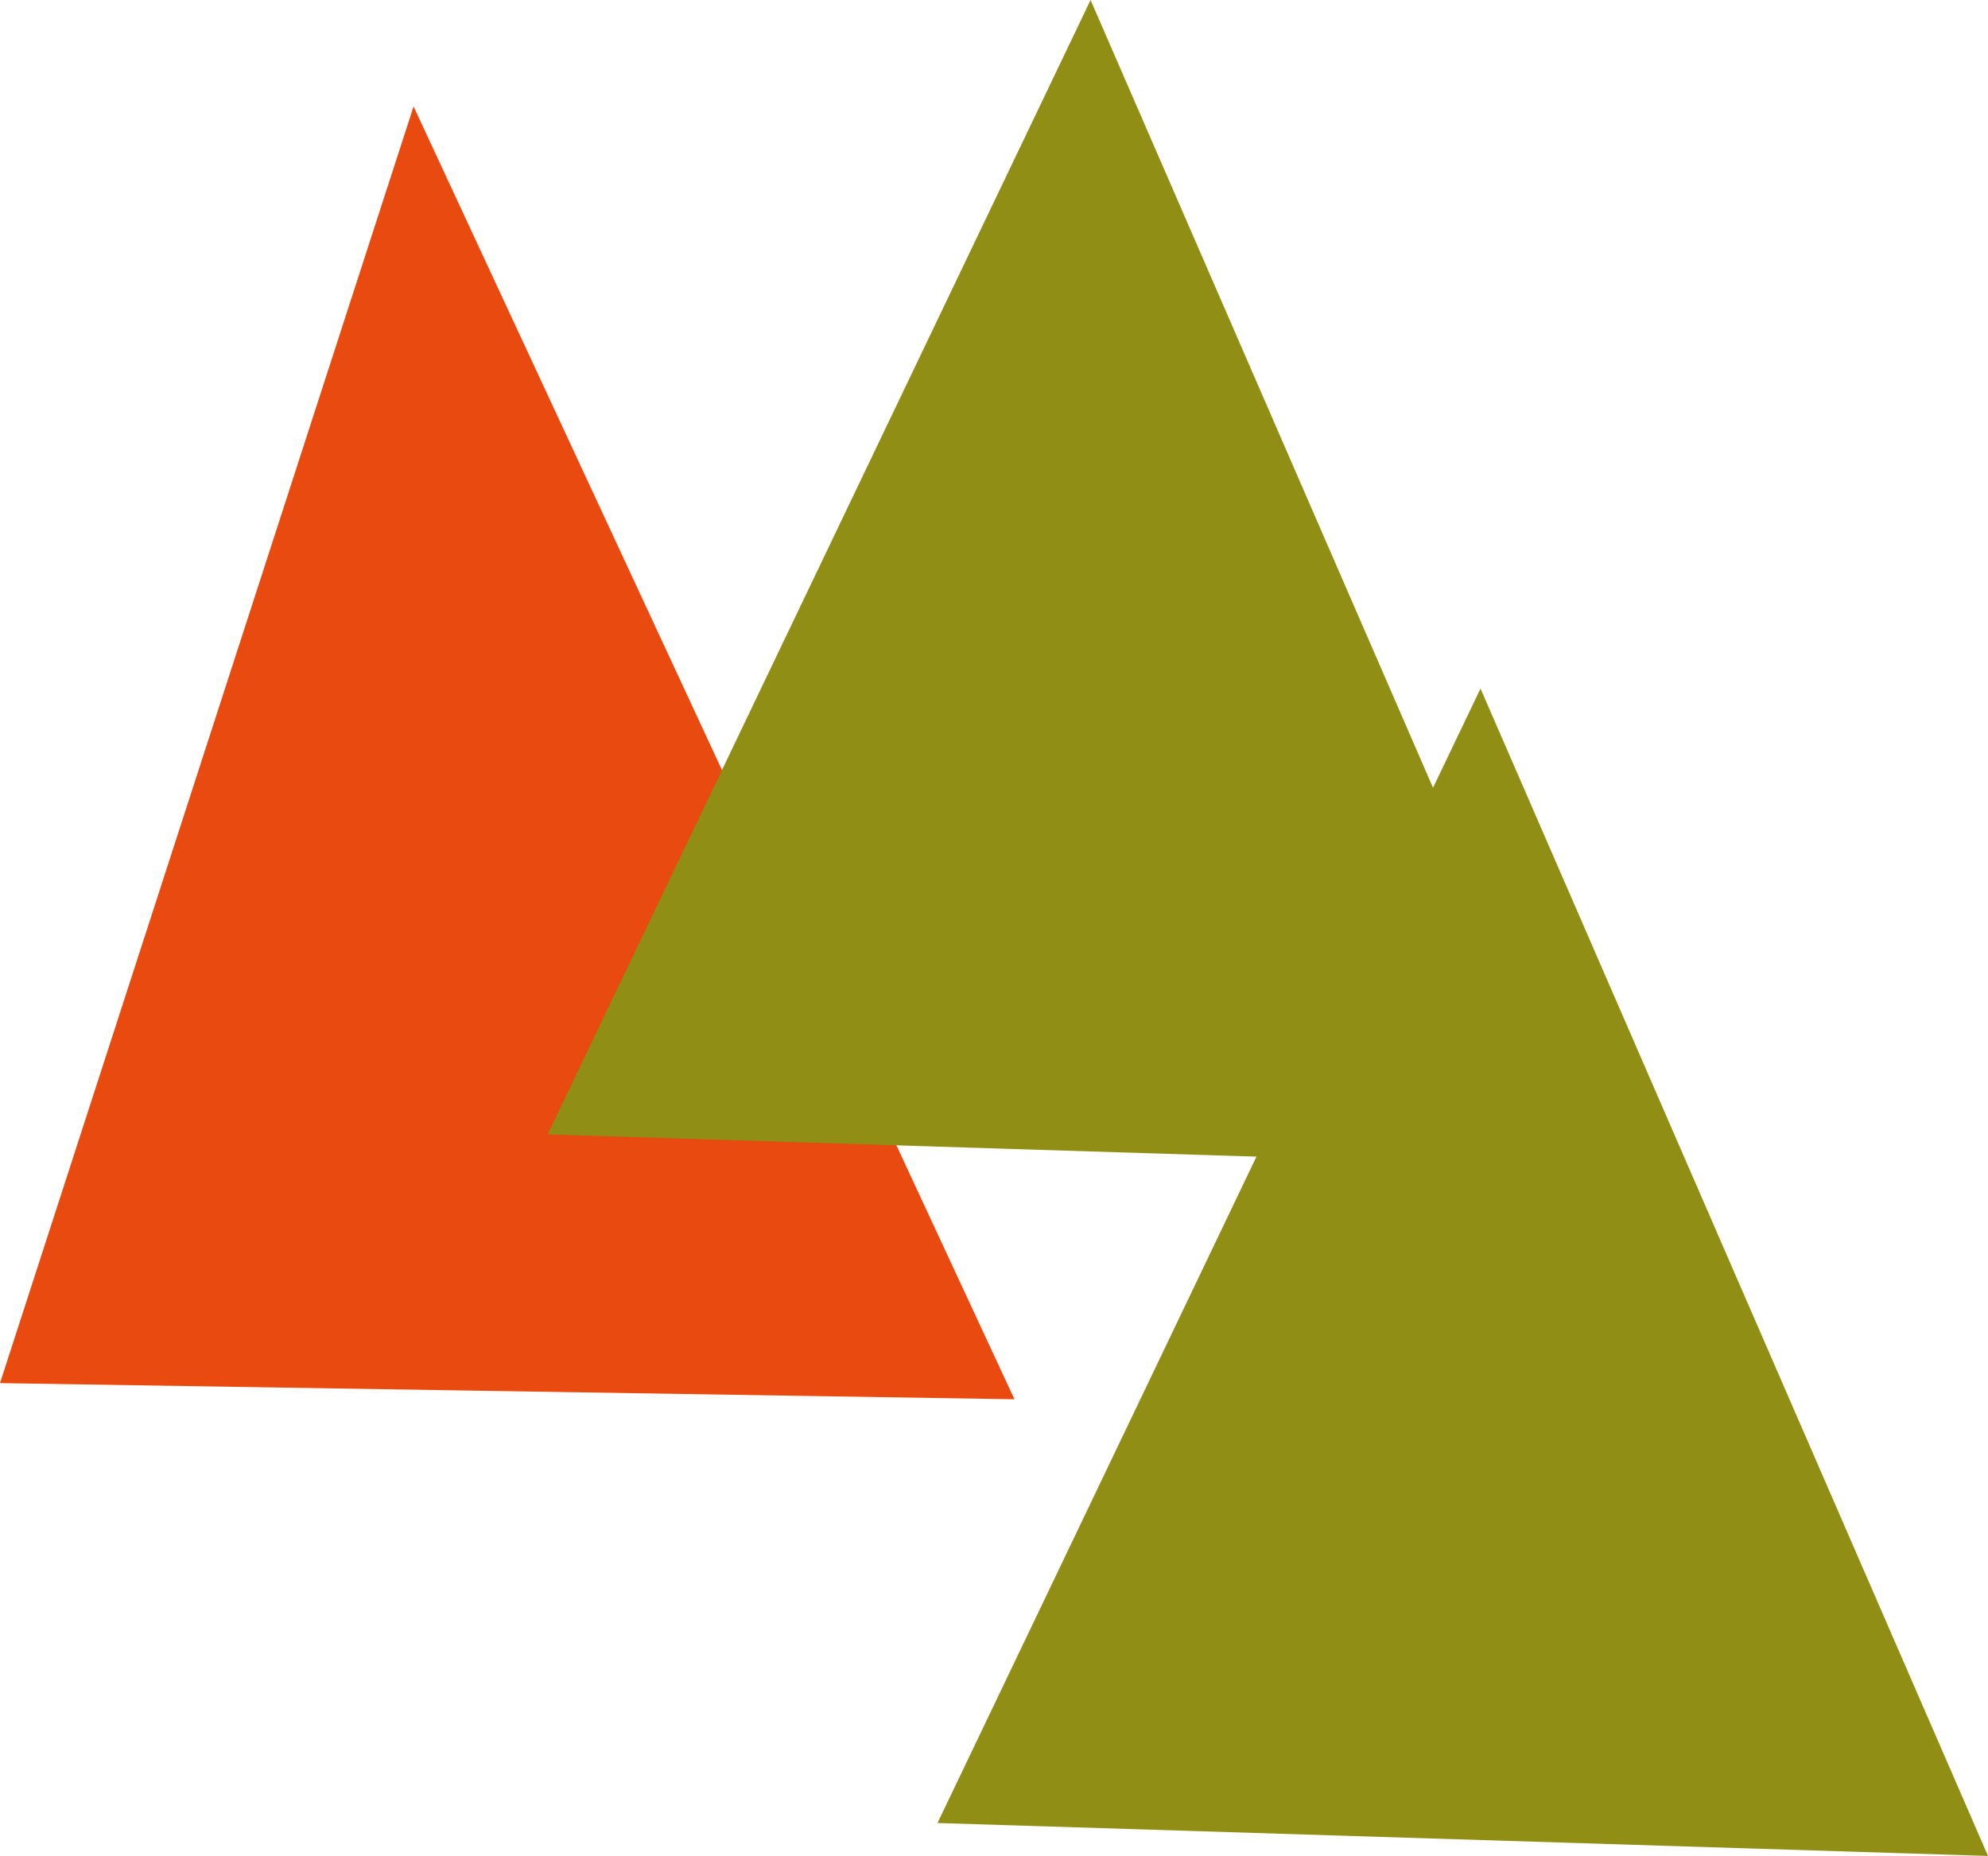
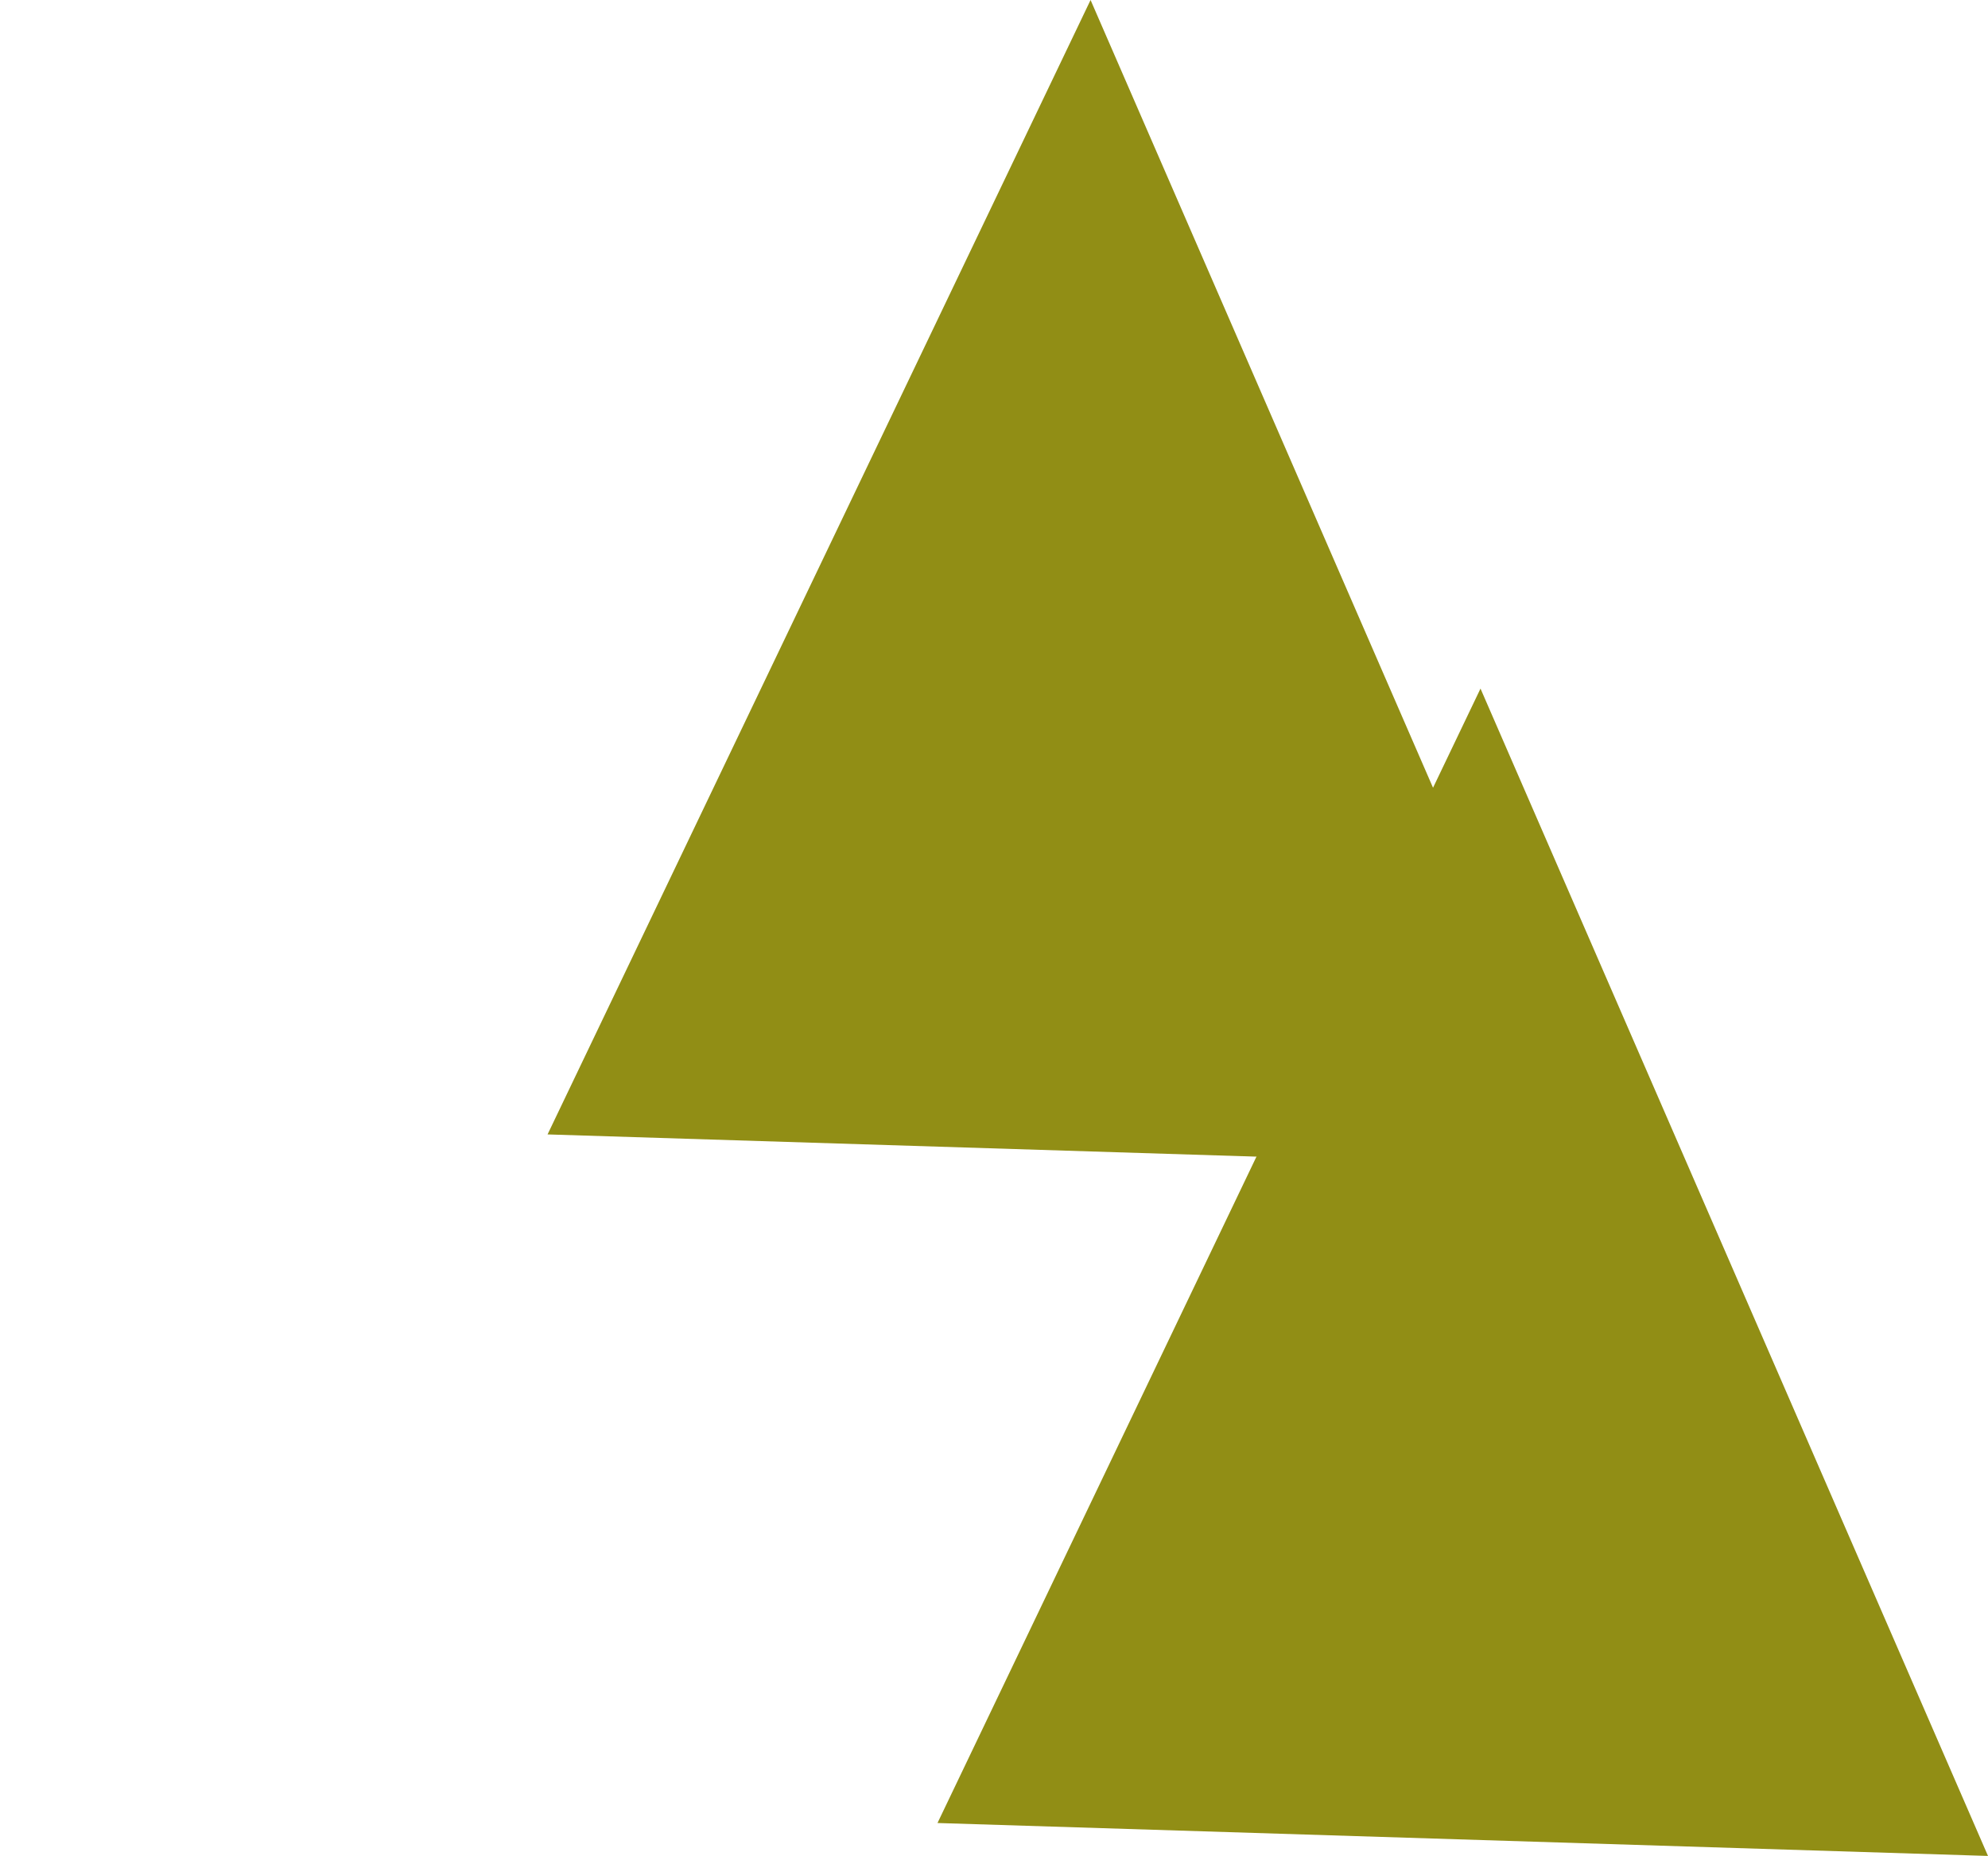
<svg xmlns="http://www.w3.org/2000/svg" width="117.2" height="109.416" viewBox="0 0 117.2 109.416">
  <g id="Groupe_132" data-name="Groupe 132" transform="translate(515.016 55.963)">
-     <path id="Tracé_198" data-name="Tracé 198" d="M-455.21,24.36l-35.424-76.217-24.382,75.264Z" transform="translate(0 2.169)" fill="#e84a0f" />
    <path id="Tracé_199" data-name="Tracé 199" d="M-478.85,37.479-446.838-29.4l29.919,68.82Z" transform="translate(19.103 14.031)" fill="#918e15" style="mix-blend-mode: multiply;isolation: isolate" />
    <path id="Tracé_200" data-name="Tracé 200" d="M-493.892,10.915l32.012-66.878,29.919,68.82Z" transform="translate(11.157)" fill="#918e15" style="mix-blend-mode: multiply;isolation: isolate" />
  </g>
</svg>